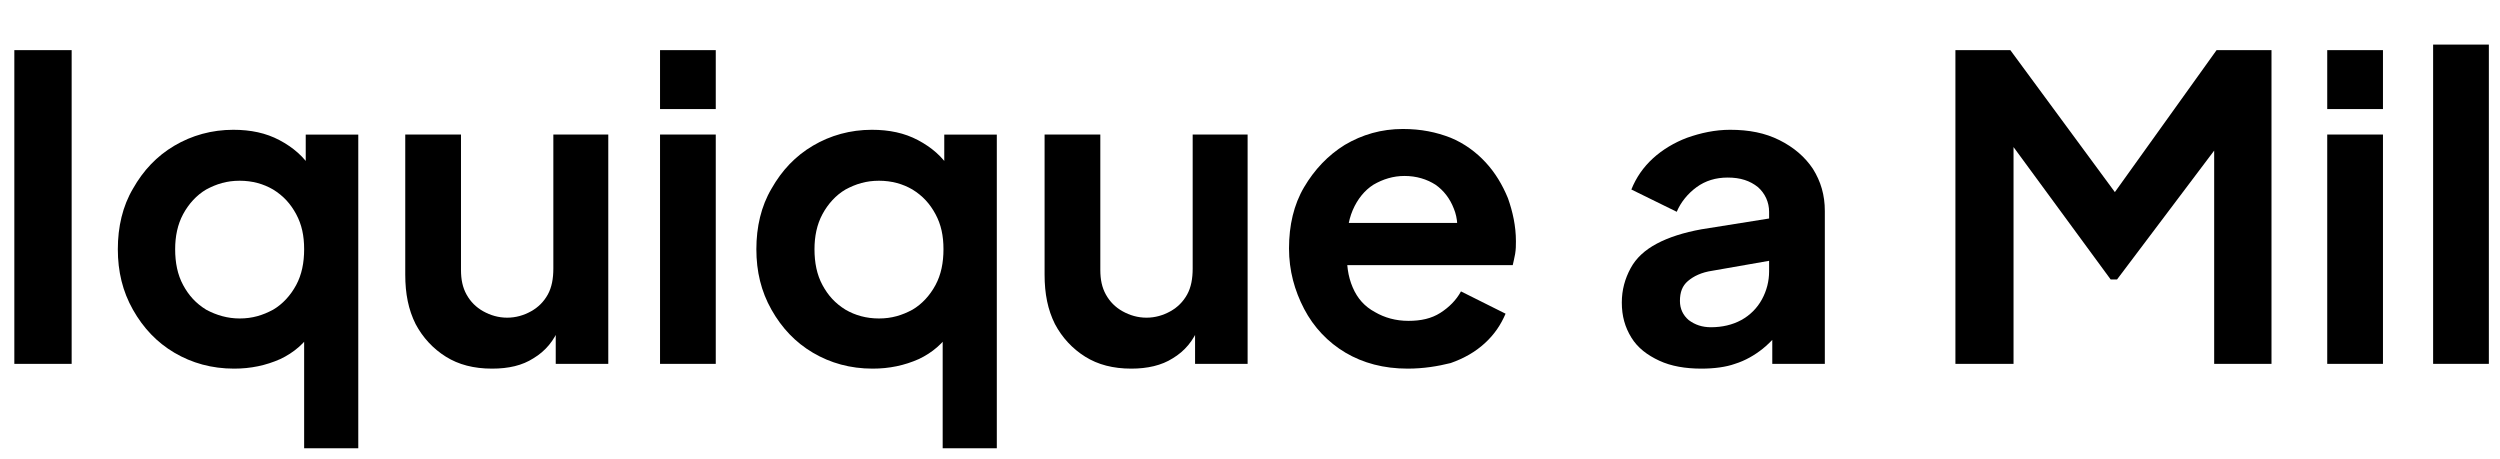
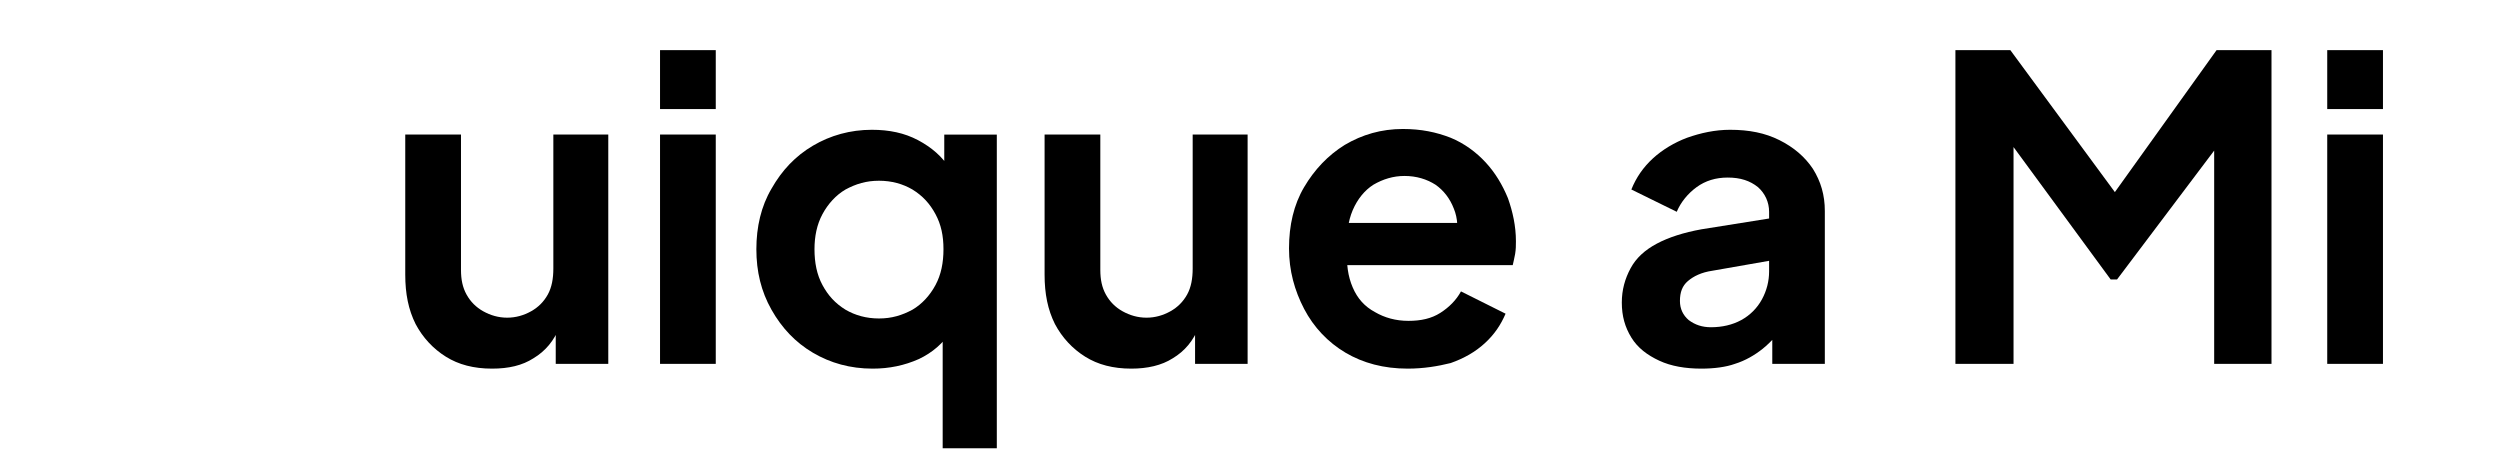
<svg xmlns="http://www.w3.org/2000/svg" version="1.1" id="Capa_1" x="0px" y="0px" viewBox="0 0 314 57.6" style="enable-background:new 0 0 314 57.6;" xml:space="preserve">
  <g>
-     <path d="M1.8,45.7V6.3H9v39.4H1.8z" />
-     <path d="M38.2,56.3V40.1l1.1,1.4c-1,1.6-2.4,2.8-4.1,3.6c-1.8,0.8-3.7,1.2-5.8,1.2c-2.8,0-5.3-0.7-7.5-2c-2.2-1.3-3.9-3.1-5.2-5.4   c-1.3-2.3-1.9-4.8-1.9-7.6c0-2.8,0.6-5.4,1.9-7.6c1.3-2.3,3-4.1,5.2-5.4c2.2-1.3,4.7-2,7.4-2c2.2,0,4.1,0.4,5.8,1.3   c1.7,0.9,3.1,2.1,4,3.6l-0.7,1.4v-5.7h6.6v39.4H38.2z M30.1,40c1.6,0,2.9-0.4,4.2-1.1c1.2-0.7,2.2-1.8,2.9-3.1c0.7-1.3,1-2.8,1-4.5   c0-1.7-0.3-3.1-1-4.4c-0.7-1.3-1.6-2.3-2.9-3.1c-1.2-0.7-2.6-1.1-4.2-1.1c-1.6,0-2.9,0.4-4.2,1.1c-1.2,0.7-2.2,1.8-2.9,3.1   c-0.7,1.3-1,2.8-1,4.4c0,1.7,0.3,3.2,1,4.5c0.7,1.3,1.6,2.3,2.9,3.1C27.2,39.6,28.6,40,30.1,40z" />
    <path d="M61.8,46.3c-2.3,0-4.2-0.5-5.8-1.5s-2.9-2.4-3.8-4.1c-0.9-1.8-1.3-3.8-1.3-6.2V16.9h7v17c0,1.2,0.2,2.2,0.7,3.1   c0.5,0.9,1.2,1.6,2.1,2.1c0.9,0.5,1.9,0.8,3,0.8c1.1,0,2.1-0.3,3-0.8c0.9-0.5,1.6-1.2,2.1-2.1c0.5-0.9,0.7-2,0.7-3.3V16.9h6.9v28.8   h-6.6V40l0.5,1c-0.7,1.8-1.8,3.1-3.3,4C65.6,45.9,63.9,46.3,61.8,46.3z" />
    <path d="M82.9,13.7V6.3h7v7.4H82.9z M82.9,45.7V16.9h7v28.8H82.9z" />
    <path d="M118.4,56.3V40.1l1.1,1.4c-1,1.6-2.4,2.8-4.1,3.6c-1.8,0.8-3.7,1.2-5.8,1.2c-2.8,0-5.3-0.7-7.5-2c-2.2-1.3-3.9-3.1-5.2-5.4   c-1.3-2.3-1.9-4.8-1.9-7.6c0-2.8,0.6-5.4,1.9-7.6c1.3-2.3,3-4.1,5.2-5.4c2.2-1.3,4.7-2,7.4-2c2.2,0,4.1,0.4,5.8,1.3   c1.7,0.9,3.1,2.1,4,3.6l-0.7,1.4v-5.7h6.6v39.4H118.4z M110.4,40c1.6,0,2.9-0.4,4.2-1.1c1.2-0.7,2.2-1.8,2.9-3.1   c0.7-1.3,1-2.8,1-4.5c0-1.7-0.3-3.1-1-4.4c-0.7-1.3-1.6-2.3-2.9-3.1c-1.2-0.7-2.6-1.1-4.2-1.1c-1.6,0-2.9,0.4-4.2,1.1   c-1.2,0.7-2.2,1.8-2.9,3.1c-0.7,1.3-1,2.8-1,4.4c0,1.7,0.3,3.2,1,4.5c0.7,1.3,1.6,2.3,2.9,3.1C107.4,39.6,108.8,40,110.4,40z" />
    <path d="M142.1,46.3c-2.3,0-4.2-0.5-5.8-1.5c-1.6-1-2.9-2.4-3.8-4.1c-0.9-1.8-1.3-3.8-1.3-6.2V16.9h7v17c0,1.2,0.2,2.2,0.7,3.1   s1.2,1.6,2.1,2.1c0.9,0.5,1.9,0.8,3,0.8s2.1-0.3,3-0.8c0.9-0.5,1.6-1.2,2.1-2.1s0.7-2,0.7-3.3V16.9h6.9v28.8h-6.6V40l0.5,1   c-0.7,1.8-1.8,3.1-3.3,4C145.9,45.9,144.1,46.3,142.1,46.3z" />
    <path d="M176.8,46.3c-3,0-5.6-0.7-7.8-2c-2.2-1.3-4-3.2-5.2-5.5c-1.2-2.3-1.9-4.8-1.9-7.6c0-2.9,0.6-5.5,1.9-7.7   c1.3-2.2,3-4,5.1-5.3c2.2-1.3,4.6-2,7.3-2c2.3,0,4.2,0.4,6,1.1c1.7,0.7,3.2,1.8,4.4,3.1c1.2,1.3,2.1,2.8,2.8,4.5   c0.6,1.7,1,3.5,1,5.4c0,0.5,0,1-0.1,1.6c-0.1,0.5-0.2,1-0.3,1.4h-22.2V28h18.3l-3.3,2.5c0.4-1.6,0.3-3.1-0.2-4.3   c-0.5-1.3-1.3-2.3-2.3-3c-1.1-0.7-2.4-1.1-3.9-1.1c-1.4,0-2.7,0.4-3.9,1.1c-1.1,0.7-2,1.8-2.6,3.2c-0.6,1.4-0.8,3.1-0.7,5   c-0.1,1.8,0.1,3.3,0.7,4.7c0.6,1.4,1.5,2.4,2.8,3.1c1.2,0.7,2.6,1.1,4.2,1.1s2.9-0.3,4-1c1.1-0.7,2-1.6,2.6-2.7l5.6,2.8   c-0.6,1.4-1.4,2.6-2.6,3.7c-1.2,1.1-2.6,1.9-4.3,2.5C180.6,46,178.8,46.3,176.8,46.3z" />
    <path d="M213.7,46.3c-2,0-3.8-0.3-5.3-1c-1.5-0.7-2.7-1.6-3.5-2.9c-0.8-1.3-1.2-2.7-1.2-4.4c0-1.6,0.4-3,1.1-4.3   c0.7-1.3,1.8-2.3,3.3-3.1s3.4-1.4,5.6-1.8l9.4-1.5v5.3l-8,1.4c-1.4,0.2-2.4,0.7-3.1,1.3c-0.7,0.6-1,1.4-1,2.5c0,1,0.4,1.8,1.1,2.4   c0.8,0.6,1.7,0.9,2.8,0.9c1.4,0,2.7-0.3,3.8-0.9c1.1-0.6,2-1.5,2.6-2.6c0.6-1.1,0.9-2.3,0.9-3.5v-7.5c0-1.2-0.5-2.3-1.4-3.1   c-1-0.8-2.2-1.2-3.8-1.2c-1.5,0-2.8,0.4-3.9,1.2c-1.1,0.8-2,1.9-2.5,3.1l-5.7-2.8c0.6-1.5,1.5-2.8,2.7-3.9c1.2-1.1,2.7-2,4.3-2.6   c1.7-0.6,3.5-1,5.4-1c2.4,0,4.4,0.4,6.2,1.3c1.8,0.9,3.2,2.1,4.2,3.6c1,1.6,1.5,3.3,1.5,5.3v19.2h-6.6v-4.9l1.5-0.1   c-0.7,1.2-1.6,2.2-2.7,3.1c-1,0.8-2.2,1.5-3.5,1.9C216.8,46.1,215.3,46.3,213.7,46.3z" />
    <path d="M245.6,45.7V6.3h6.9l14.8,20.1H264l14.4-20.1h6.9v39.4h-7.2V14.5l2.8,0.7l-15,19.9h-0.8l-14.6-19.9l2.4-0.7v31.2H245.6z" />
    <path d="M292.3,13.7V6.3h7v7.4H292.3z M292.3,45.7V16.9h7v28.8H292.3z" />
-     <path d="M305.6,45.7V5.6h7v40.1H305.6z" />
  </g>
</svg>